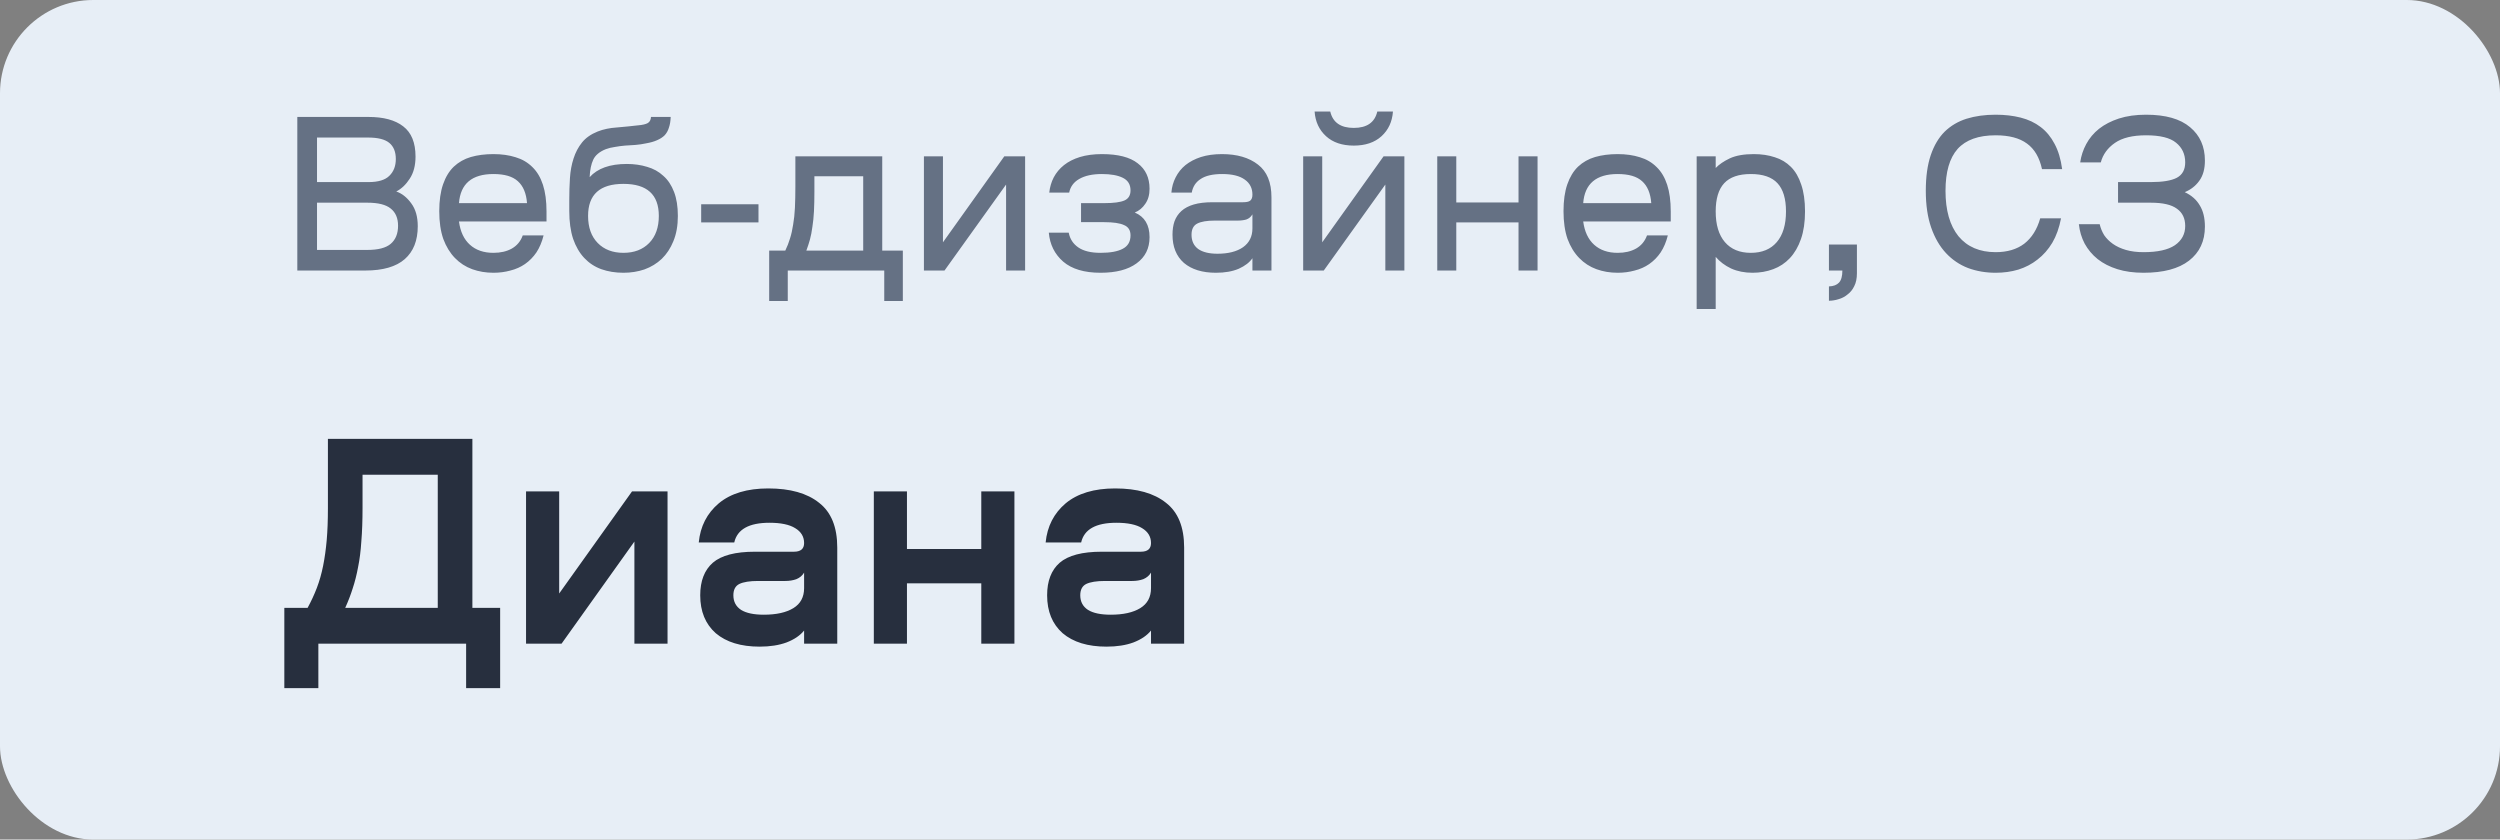
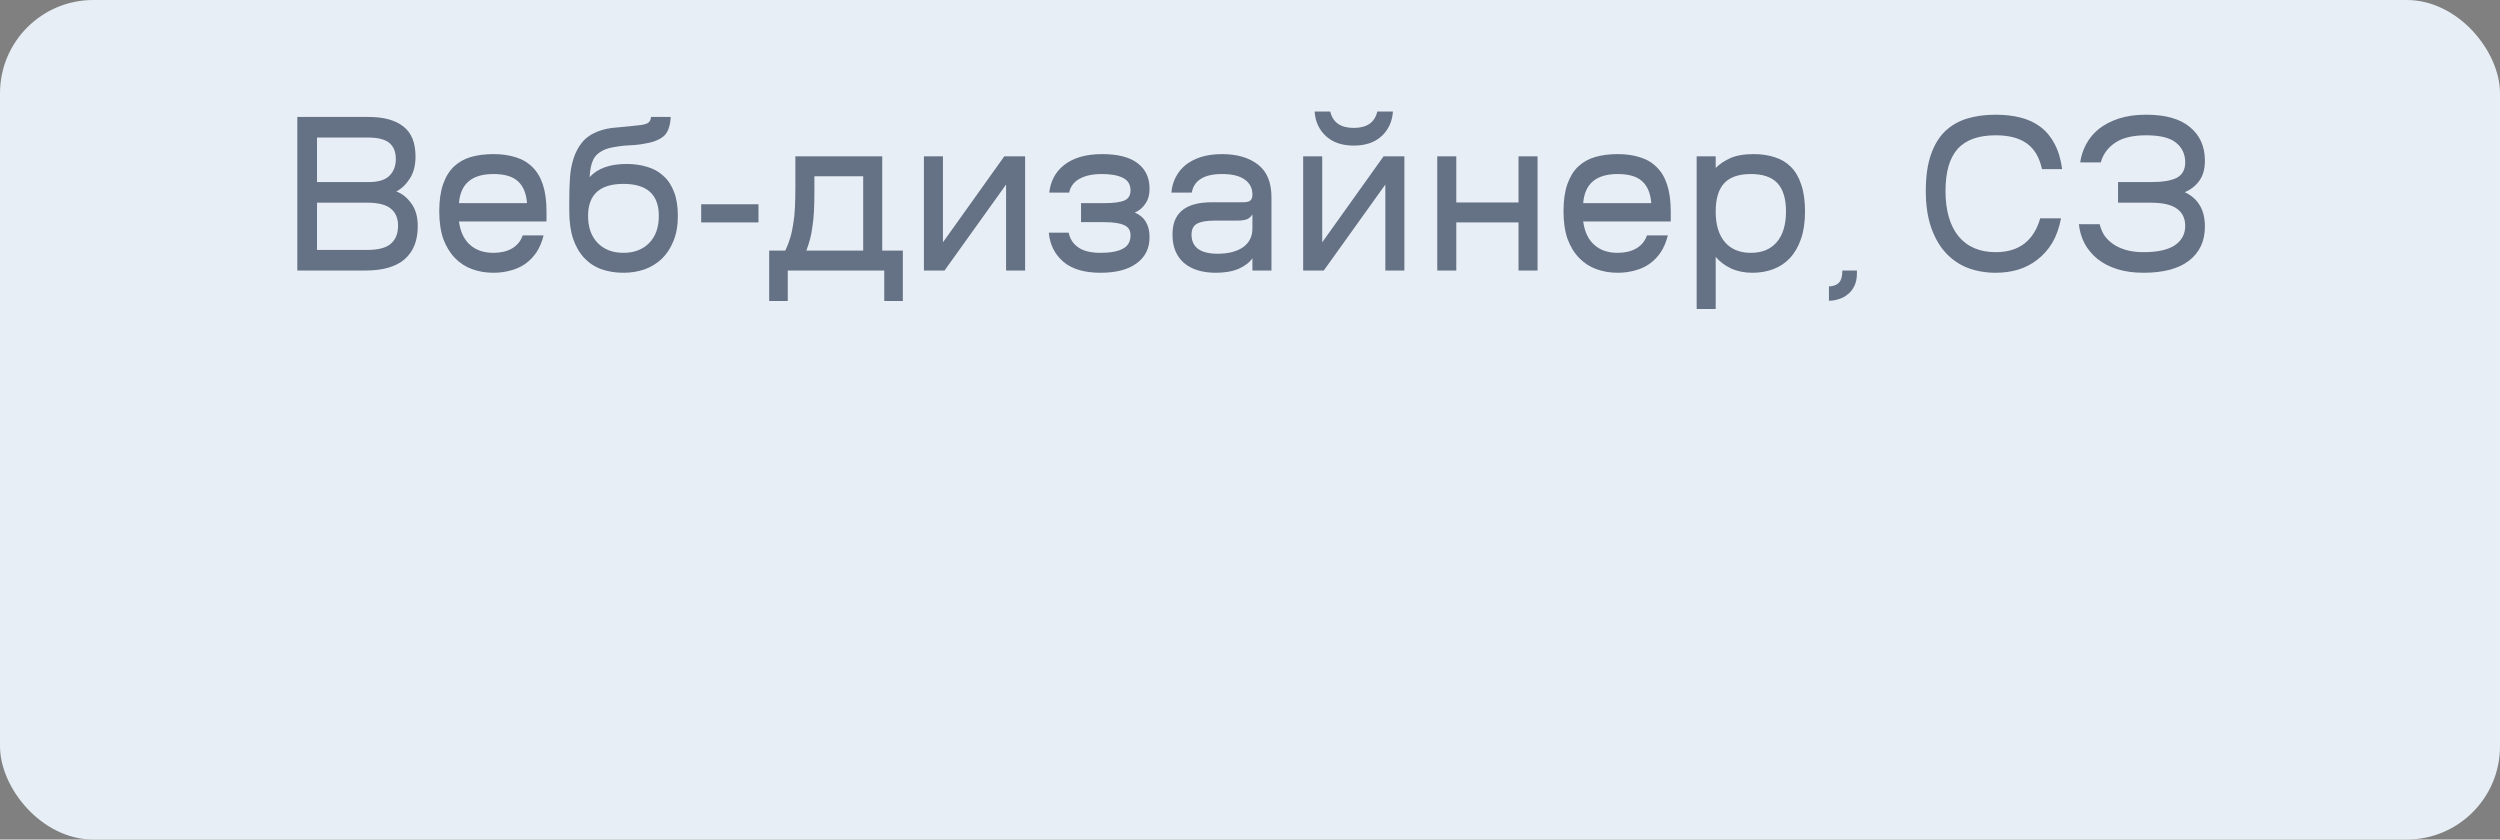
<svg xmlns="http://www.w3.org/2000/svg" width="134" height="45" viewBox="0 0 134 45" fill="none">
  <rect x="0" y="0" width="134" height="45" fill="#808080" stroke="none" />
  <rect width="134" height="45" rx="5" fill="#E7EEF6" />
-   <path opacity="0.8" d="M19.752 6.268C20.56 6.268 21.18 6.436 21.612 6.772C22.052 7.108 22.272 7.648 22.272 8.392C22.272 8.872 22.168 9.268 21.96 9.58C21.76 9.892 21.52 10.12 21.24 10.264C21.544 10.368 21.812 10.58 22.044 10.9C22.276 11.212 22.392 11.62 22.392 12.124C22.392 12.892 22.16 13.48 21.696 13.888C21.232 14.296 20.528 14.5 19.584 14.5H15.936V6.268H19.752ZM19.692 13.396C20.268 13.396 20.684 13.288 20.94 13.072C21.204 12.848 21.336 12.524 21.336 12.1C21.336 11.692 21.204 11.384 20.94 11.176C20.684 10.968 20.268 10.864 19.692 10.864H16.992V13.396H19.692ZM19.752 9.76C20.272 9.76 20.644 9.648 20.868 9.424C21.1 9.2 21.216 8.9 21.216 8.524C21.216 8.14 21.1 7.852 20.868 7.66C20.636 7.468 20.256 7.372 19.728 7.372H16.992V9.76H19.752ZM29.137 12.616C29.049 12.968 28.921 13.272 28.753 13.528C28.584 13.776 28.381 13.984 28.14 14.152C27.909 14.312 27.648 14.428 27.36 14.5C27.073 14.58 26.768 14.62 26.448 14.62C26.041 14.62 25.66 14.556 25.308 14.428C24.956 14.3 24.648 14.1 24.384 13.828C24.12 13.556 23.913 13.216 23.761 12.808C23.616 12.392 23.544 11.896 23.544 11.32C23.544 10.752 23.613 10.272 23.748 9.88C23.884 9.488 24.076 9.172 24.325 8.932C24.581 8.692 24.884 8.52 25.236 8.416C25.596 8.312 26 8.26 26.448 8.26C26.889 8.26 27.285 8.316 27.637 8.428C27.988 8.532 28.288 8.708 28.537 8.956C28.785 9.196 28.973 9.512 29.101 9.904C29.229 10.296 29.293 10.772 29.293 11.332V11.872H24.601C24.672 12.416 24.869 12.832 25.189 13.12C25.509 13.408 25.928 13.552 26.448 13.552C26.832 13.552 27.16 13.476 27.433 13.324C27.712 13.164 27.909 12.928 28.02 12.616H29.137ZM26.448 9.328C25.297 9.328 24.68 9.848 24.601 10.888H28.248C28.209 10.36 28.044 9.968 27.756 9.712C27.477 9.456 27.041 9.328 26.448 9.328ZM33.417 14.62C32.985 14.62 32.589 14.556 32.229 14.428C31.877 14.3 31.573 14.1 31.317 13.828C31.061 13.556 30.861 13.212 30.717 12.796C30.581 12.38 30.513 11.884 30.513 11.308V10.72C30.513 10.312 30.525 9.92 30.549 9.544C30.573 9.168 30.637 8.82 30.741 8.5C30.845 8.172 30.997 7.884 31.197 7.636C31.397 7.388 31.677 7.192 32.037 7.048C32.341 6.928 32.685 6.856 33.069 6.832C33.453 6.8 33.885 6.756 34.365 6.7C34.573 6.668 34.709 6.62 34.773 6.556C34.845 6.492 34.885 6.396 34.893 6.268H35.949C35.941 6.492 35.909 6.684 35.853 6.844C35.805 7.004 35.729 7.14 35.625 7.252C35.521 7.356 35.385 7.444 35.217 7.516C35.057 7.588 34.861 7.644 34.629 7.684C34.445 7.724 34.257 7.752 34.065 7.768C33.881 7.776 33.693 7.788 33.501 7.804C33.317 7.82 33.137 7.844 32.961 7.876C32.785 7.9 32.621 7.94 32.469 7.996C32.133 8.132 31.909 8.32 31.797 8.56C31.685 8.8 31.621 9.112 31.605 9.496C32.029 9.024 32.693 8.788 33.597 8.788C33.989 8.788 34.353 8.84 34.689 8.944C35.025 9.04 35.313 9.2 35.553 9.424C35.801 9.64 35.993 9.928 36.129 10.288C36.265 10.64 36.333 11.068 36.333 11.572C36.333 12.092 36.253 12.544 36.093 12.928C35.941 13.304 35.733 13.62 35.469 13.876C35.205 14.124 34.897 14.312 34.545 14.44C34.193 14.56 33.817 14.62 33.417 14.62ZM33.417 9.856C32.153 9.856 31.521 10.428 31.521 11.572C31.521 12.188 31.693 12.672 32.037 13.024C32.381 13.376 32.841 13.552 33.417 13.552C33.993 13.552 34.453 13.376 34.797 13.024C35.141 12.672 35.313 12.188 35.313 11.572C35.313 10.428 34.681 9.856 33.417 9.856ZM37.583 10.948H40.655V11.92H37.583V10.948ZM47.396 16.132V14.5H42.224V16.132H41.228V13.432H42.092C42.196 13.216 42.28 13 42.344 12.784C42.416 12.56 42.472 12.312 42.512 12.04C42.56 11.768 42.592 11.468 42.608 11.14C42.624 10.804 42.632 10.42 42.632 9.988V8.38H47.288V13.432H48.392V16.132H47.396ZM43.652 10.276C43.652 10.668 43.644 11.02 43.628 11.332C43.612 11.636 43.584 11.912 43.544 12.16C43.512 12.408 43.468 12.636 43.412 12.844C43.356 13.044 43.292 13.24 43.22 13.432H46.268V9.448H43.652V10.276ZM50.542 8.38V12.988L53.83 8.38H54.946V14.5H53.926V9.892L50.626 14.5H49.522V8.38H50.542ZM57.944 10.888H59.192C59.696 10.888 60.056 10.84 60.272 10.744C60.488 10.648 60.596 10.468 60.596 10.204C60.596 9.892 60.46 9.668 60.188 9.532C59.916 9.396 59.54 9.328 59.06 9.328C58.556 9.328 58.152 9.416 57.848 9.592C57.552 9.76 57.372 10.004 57.308 10.324H56.24C56.272 10.028 56.352 9.756 56.48 9.508C56.616 9.252 56.8 9.032 57.032 8.848C57.264 8.664 57.548 8.52 57.884 8.416C58.228 8.312 58.62 8.26 59.06 8.26C59.924 8.26 60.564 8.424 60.98 8.752C61.404 9.072 61.616 9.528 61.616 10.12C61.616 10.44 61.54 10.708 61.388 10.924C61.244 11.14 61.056 11.296 60.824 11.392C61.352 11.616 61.616 12.056 61.616 12.712C61.616 13.312 61.384 13.78 60.92 14.116C60.464 14.452 59.82 14.62 58.988 14.62C58.116 14.62 57.448 14.42 56.984 14.02C56.528 13.62 56.272 13.104 56.216 12.472H57.284C57.348 12.808 57.52 13.072 57.8 13.264C58.08 13.456 58.476 13.552 58.988 13.552C59.508 13.552 59.904 13.48 60.176 13.336C60.456 13.192 60.596 12.952 60.596 12.616C60.596 12.344 60.48 12.16 60.248 12.064C60.024 11.96 59.672 11.908 59.192 11.908H57.944V10.888ZM68.15 14.5H67.13V13.84C66.978 14.064 66.734 14.252 66.398 14.404C66.062 14.548 65.654 14.62 65.174 14.62C64.446 14.62 63.874 14.444 63.458 14.092C63.05 13.732 62.846 13.228 62.846 12.58C62.846 12.308 62.882 12.068 62.954 11.86C63.034 11.644 63.158 11.46 63.326 11.308C63.494 11.156 63.714 11.04 63.986 10.96C64.258 10.88 64.594 10.84 64.994 10.84H66.626C66.81 10.84 66.938 10.812 67.01 10.756C67.09 10.692 67.13 10.584 67.13 10.432C67.13 10.088 66.994 9.82 66.722 9.628C66.45 9.428 66.046 9.328 65.51 9.328C65.006 9.328 64.622 9.416 64.358 9.592C64.094 9.76 63.934 10.004 63.878 10.324H62.786C62.81 10.028 62.886 9.756 63.014 9.508C63.142 9.252 63.318 9.032 63.542 8.848C63.774 8.664 64.05 8.52 64.37 8.416C64.698 8.312 65.074 8.26 65.498 8.26C66.306 8.26 66.95 8.448 67.43 8.824C67.91 9.192 68.15 9.776 68.15 10.576V14.5ZM65.258 13.6C65.834 13.6 66.29 13.484 66.626 13.252C66.962 13.012 67.13 12.676 67.13 12.244V11.488C67.05 11.624 66.942 11.716 66.806 11.764C66.67 11.804 66.51 11.824 66.326 11.824H65.102C64.694 11.824 64.386 11.876 64.178 11.98C63.97 12.084 63.866 12.284 63.866 12.58C63.866 12.916 63.986 13.172 64.226 13.348C64.466 13.516 64.81 13.6 65.258 13.6ZM70.871 8.38V12.988L74.159 8.38H75.275V14.5H74.254V9.892L70.954 14.5H69.85V8.38H70.871ZM72.562 6.856C73.266 6.856 73.686 6.564 73.823 5.98H74.662C74.623 6.524 74.418 6.964 74.05 7.3C73.683 7.636 73.186 7.804 72.562 7.804C71.939 7.804 71.442 7.636 71.075 7.3C70.707 6.964 70.502 6.524 70.463 5.98H71.302C71.439 6.564 71.859 6.856 72.562 6.856ZM78.057 8.38V10.852H81.393V8.38H82.413V14.5H81.393V11.92H78.057V14.5H77.037V8.38H78.057ZM89.396 12.616C89.308 12.968 89.18 13.272 89.012 13.528C88.844 13.776 88.64 13.984 88.4 14.152C88.168 14.312 87.908 14.428 87.62 14.5C87.332 14.58 87.028 14.62 86.708 14.62C86.3 14.62 85.92 14.556 85.568 14.428C85.216 14.3 84.908 14.1 84.644 13.828C84.38 13.556 84.172 13.216 84.02 12.808C83.876 12.392 83.804 11.896 83.804 11.32C83.804 10.752 83.872 10.272 84.008 9.88C84.144 9.488 84.336 9.172 84.584 8.932C84.84 8.692 85.144 8.52 85.496 8.416C85.856 8.312 86.26 8.26 86.708 8.26C87.148 8.26 87.544 8.316 87.896 8.428C88.248 8.532 88.548 8.708 88.796 8.956C89.044 9.196 89.232 9.512 89.36 9.904C89.488 10.296 89.552 10.772 89.552 11.332V11.872H84.86C84.932 12.416 85.128 12.832 85.448 13.12C85.768 13.408 86.188 13.552 86.708 13.552C87.092 13.552 87.42 13.476 87.692 13.324C87.972 13.164 88.168 12.928 88.28 12.616H89.396ZM86.708 9.328C85.556 9.328 84.94 9.848 84.86 10.888H88.508C88.468 10.36 88.304 9.968 88.016 9.712C87.736 9.456 87.3 9.328 86.708 9.328ZM91.961 16.564H90.941V8.38H91.961V9.004C92.145 8.812 92.397 8.64 92.717 8.488C93.045 8.336 93.473 8.26 94.001 8.26C94.417 8.26 94.793 8.316 95.129 8.428C95.465 8.532 95.753 8.704 95.993 8.944C96.233 9.184 96.417 9.5 96.545 9.892C96.681 10.284 96.749 10.764 96.749 11.332C96.749 11.9 96.677 12.392 96.533 12.808C96.389 13.224 96.189 13.568 95.933 13.84C95.685 14.104 95.389 14.3 95.045 14.428C94.701 14.556 94.333 14.62 93.941 14.62C93.509 14.62 93.125 14.544 92.789 14.392C92.453 14.232 92.177 14.024 91.961 13.768V16.564ZM93.845 13.552C94.445 13.552 94.909 13.36 95.237 12.976C95.565 12.592 95.729 12.044 95.729 11.332C95.729 10.652 95.577 10.148 95.273 9.82C94.969 9.492 94.493 9.328 93.845 9.328C93.197 9.328 92.721 9.492 92.417 9.82C92.113 10.148 91.961 10.652 91.961 11.332C91.961 12.044 92.125 12.592 92.453 12.976C92.781 13.36 93.245 13.552 93.845 13.552ZM98.031 15.352C98.271 15.344 98.451 15.276 98.571 15.148C98.691 15.02 98.751 14.804 98.751 14.5H98.031V13.108H99.531V14.644C99.531 14.924 99.483 15.156 99.387 15.34C99.299 15.524 99.179 15.672 99.027 15.784C98.883 15.904 98.723 15.988 98.547 16.036C98.371 16.092 98.199 16.12 98.031 16.12V15.352ZM110.471 11.704C110.375 12.208 110.219 12.644 110.003 13.012C109.787 13.372 109.523 13.672 109.211 13.912C108.907 14.152 108.563 14.332 108.179 14.452C107.803 14.564 107.399 14.62 106.967 14.62C106.439 14.62 105.947 14.536 105.491 14.368C105.035 14.192 104.639 13.924 104.303 13.564C103.967 13.204 103.703 12.748 103.511 12.196C103.319 11.644 103.223 10.988 103.223 10.228C103.223 9.476 103.311 8.84 103.487 8.32C103.663 7.8 103.911 7.38 104.231 7.06C104.559 6.74 104.951 6.508 105.407 6.364C105.871 6.22 106.391 6.148 106.967 6.148C107.455 6.148 107.903 6.2 108.311 6.304C108.719 6.408 109.075 6.576 109.379 6.808C109.683 7.04 109.931 7.34 110.123 7.708C110.323 8.076 110.459 8.528 110.531 9.064H109.451C109.315 8.44 109.047 7.984 108.647 7.696C108.247 7.4 107.687 7.252 106.967 7.252C106.047 7.252 105.367 7.496 104.927 7.984C104.495 8.472 104.279 9.22 104.279 10.228C104.279 11.276 104.511 12.088 104.975 12.664C105.447 13.232 106.111 13.516 106.967 13.516C107.591 13.516 108.103 13.364 108.503 13.06C108.903 12.748 109.187 12.296 109.355 11.704H110.471ZM113.527 9.76H115.279C115.911 9.76 116.375 9.684 116.671 9.532C116.975 9.372 117.127 9.096 117.127 8.704C117.127 8.264 116.963 7.912 116.635 7.648C116.315 7.384 115.779 7.252 115.027 7.252C114.307 7.252 113.751 7.388 113.359 7.66C112.967 7.932 112.715 8.28 112.603 8.704H111.499C111.547 8.36 111.655 8.032 111.823 7.72C111.991 7.408 112.219 7.136 112.507 6.904C112.803 6.672 113.159 6.488 113.575 6.352C113.999 6.216 114.483 6.148 115.027 6.148C116.075 6.148 116.863 6.372 117.391 6.82C117.919 7.26 118.183 7.856 118.183 8.608C118.183 9.056 118.083 9.416 117.883 9.688C117.691 9.96 117.431 10.164 117.103 10.3C117.463 10.468 117.731 10.704 117.907 11.008C118.091 11.304 118.183 11.684 118.183 12.148C118.183 12.924 117.899 13.532 117.331 13.972C116.771 14.404 115.959 14.62 114.895 14.62C114.367 14.62 113.899 14.556 113.491 14.428C113.083 14.3 112.731 14.12 112.435 13.888C112.147 13.656 111.915 13.38 111.739 13.06C111.571 12.74 111.467 12.392 111.427 12.016H112.543C112.591 12.224 112.671 12.42 112.783 12.604C112.903 12.78 113.059 12.936 113.251 13.072C113.443 13.208 113.675 13.316 113.947 13.396C114.219 13.476 114.535 13.516 114.895 13.516C115.647 13.516 116.207 13.392 116.575 13.144C116.943 12.888 117.127 12.544 117.127 12.112C117.127 11.704 116.979 11.396 116.683 11.188C116.395 10.972 115.927 10.864 115.279 10.864H113.527V9.76Z" fill="#455168" />
-   <path d="M24.984 36.884V34.5H17.064V36.884H15.24V32.58H16.488C16.68 32.228 16.845 31.871 16.984 31.508C17.123 31.145 17.235 30.751 17.32 30.324C17.405 29.897 17.469 29.439 17.512 28.948C17.555 28.447 17.576 27.881 17.576 27.252V23.524H25.32V32.58H26.808V36.884H24.984ZM19.432 27.22C19.432 27.903 19.411 28.5 19.368 29.012C19.336 29.524 19.277 29.988 19.192 30.404C19.117 30.809 19.021 31.188 18.904 31.54C18.797 31.881 18.664 32.228 18.504 32.58H23.464V25.444H19.432V27.22ZM29.972 26.34V31.812L33.876 26.34H35.78V34.5H34.004V29.028L30.1 34.5H28.196V26.34H29.972ZM44.877 34.5H43.1V33.796C42.887 34.063 42.572 34.276 42.157 34.436C41.751 34.585 41.271 34.66 40.717 34.66C39.714 34.66 38.93 34.42 38.364 33.94C37.81 33.449 37.532 32.772 37.532 31.908C37.532 31.14 37.757 30.559 38.205 30.164C38.663 29.769 39.415 29.572 40.461 29.572H42.556C42.919 29.572 43.1 29.417 43.1 29.108C43.1 28.767 42.941 28.5 42.62 28.308C42.311 28.116 41.852 28.02 41.245 28.02C40.146 28.02 39.517 28.372 39.356 29.076H37.453C37.538 28.212 37.895 27.513 38.525 26.98C39.164 26.447 40.05 26.18 41.181 26.18C42.354 26.18 43.261 26.436 43.901 26.948C44.551 27.449 44.877 28.249 44.877 29.348V34.5ZM40.941 32.948C41.612 32.948 42.141 32.831 42.525 32.596C42.908 32.361 43.1 32.004 43.1 31.524V30.692C43.005 30.852 42.866 30.969 42.684 31.044C42.503 31.108 42.306 31.14 42.093 31.14H40.636C40.188 31.14 39.852 31.193 39.629 31.3C39.415 31.407 39.309 31.609 39.309 31.908C39.309 32.249 39.447 32.511 39.724 32.692C40.002 32.863 40.407 32.948 40.941 32.948ZM48.613 26.34V29.428H52.597V26.34H54.373V34.5H52.597V31.268H48.613V34.5H46.837V26.34H48.613ZM63.47 34.5H61.694V33.796C61.481 34.063 61.166 34.276 60.75 34.436C60.345 34.585 59.865 34.66 59.31 34.66C58.308 34.66 57.524 34.42 56.958 33.94C56.404 33.449 56.126 32.772 56.126 31.908C56.126 31.14 56.35 30.559 56.798 30.164C57.257 29.769 58.009 29.572 59.054 29.572H61.15C61.513 29.572 61.694 29.417 61.694 29.108C61.694 28.767 61.534 28.5 61.214 28.308C60.905 28.116 60.446 28.02 59.838 28.02C58.74 28.02 58.11 28.372 57.95 29.076H56.046C56.132 28.212 56.489 27.513 57.118 26.98C57.758 26.447 58.644 26.18 59.774 26.18C60.948 26.18 61.854 26.436 62.494 26.948C63.145 27.449 63.47 28.249 63.47 29.348V34.5ZM59.534 32.948C60.206 32.948 60.734 32.831 61.118 32.596C61.502 32.361 61.694 32.004 61.694 31.524V30.692C61.598 30.852 61.46 30.969 61.278 31.044C61.097 31.108 60.9 31.14 60.686 31.14H59.23C58.782 31.14 58.446 31.193 58.222 31.3C58.009 31.407 57.902 31.609 57.902 31.908C57.902 32.249 58.041 32.511 58.318 32.692C58.596 32.863 59.001 32.948 59.534 32.948Z" fill="#272F3E" />
+   <path opacity="0.8" d="M19.752 6.268C20.56 6.268 21.18 6.436 21.612 6.772C22.052 7.108 22.272 7.648 22.272 8.392C22.272 8.872 22.168 9.268 21.96 9.58C21.76 9.892 21.52 10.12 21.24 10.264C21.544 10.368 21.812 10.58 22.044 10.9C22.276 11.212 22.392 11.62 22.392 12.124C22.392 12.892 22.16 13.48 21.696 13.888C21.232 14.296 20.528 14.5 19.584 14.5H15.936V6.268H19.752ZM19.692 13.396C20.268 13.396 20.684 13.288 20.94 13.072C21.204 12.848 21.336 12.524 21.336 12.1C21.336 11.692 21.204 11.384 20.94 11.176C20.684 10.968 20.268 10.864 19.692 10.864H16.992V13.396H19.692ZM19.752 9.76C20.272 9.76 20.644 9.648 20.868 9.424C21.1 9.2 21.216 8.9 21.216 8.524C21.216 8.14 21.1 7.852 20.868 7.66C20.636 7.468 20.256 7.372 19.728 7.372H16.992V9.76H19.752ZM29.137 12.616C29.049 12.968 28.921 13.272 28.753 13.528C28.584 13.776 28.381 13.984 28.14 14.152C27.909 14.312 27.648 14.428 27.36 14.5C27.073 14.58 26.768 14.62 26.448 14.62C26.041 14.62 25.66 14.556 25.308 14.428C24.956 14.3 24.648 14.1 24.384 13.828C24.12 13.556 23.913 13.216 23.761 12.808C23.616 12.392 23.544 11.896 23.544 11.32C23.544 10.752 23.613 10.272 23.748 9.88C23.884 9.488 24.076 9.172 24.325 8.932C24.581 8.692 24.884 8.52 25.236 8.416C25.596 8.312 26 8.26 26.448 8.26C26.889 8.26 27.285 8.316 27.637 8.428C27.988 8.532 28.288 8.708 28.537 8.956C28.785 9.196 28.973 9.512 29.101 9.904C29.229 10.296 29.293 10.772 29.293 11.332V11.872H24.601C24.672 12.416 24.869 12.832 25.189 13.12C25.509 13.408 25.928 13.552 26.448 13.552C26.832 13.552 27.16 13.476 27.433 13.324C27.712 13.164 27.909 12.928 28.02 12.616H29.137ZM26.448 9.328C25.297 9.328 24.68 9.848 24.601 10.888H28.248C28.209 10.36 28.044 9.968 27.756 9.712C27.477 9.456 27.041 9.328 26.448 9.328ZM33.417 14.62C32.985 14.62 32.589 14.556 32.229 14.428C31.877 14.3 31.573 14.1 31.317 13.828C31.061 13.556 30.861 13.212 30.717 12.796C30.581 12.38 30.513 11.884 30.513 11.308V10.72C30.513 10.312 30.525 9.92 30.549 9.544C30.573 9.168 30.637 8.82 30.741 8.5C30.845 8.172 30.997 7.884 31.197 7.636C31.397 7.388 31.677 7.192 32.037 7.048C32.341 6.928 32.685 6.856 33.069 6.832C33.453 6.8 33.885 6.756 34.365 6.7C34.573 6.668 34.709 6.62 34.773 6.556C34.845 6.492 34.885 6.396 34.893 6.268H35.949C35.941 6.492 35.909 6.684 35.853 6.844C35.805 7.004 35.729 7.14 35.625 7.252C35.521 7.356 35.385 7.444 35.217 7.516C35.057 7.588 34.861 7.644 34.629 7.684C34.445 7.724 34.257 7.752 34.065 7.768C33.881 7.776 33.693 7.788 33.501 7.804C33.317 7.82 33.137 7.844 32.961 7.876C32.785 7.9 32.621 7.94 32.469 7.996C32.133 8.132 31.909 8.32 31.797 8.56C31.685 8.8 31.621 9.112 31.605 9.496C32.029 9.024 32.693 8.788 33.597 8.788C33.989 8.788 34.353 8.84 34.689 8.944C35.025 9.04 35.313 9.2 35.553 9.424C35.801 9.64 35.993 9.928 36.129 10.288C36.265 10.64 36.333 11.068 36.333 11.572C36.333 12.092 36.253 12.544 36.093 12.928C35.941 13.304 35.733 13.62 35.469 13.876C35.205 14.124 34.897 14.312 34.545 14.44C34.193 14.56 33.817 14.62 33.417 14.62ZM33.417 9.856C32.153 9.856 31.521 10.428 31.521 11.572C31.521 12.188 31.693 12.672 32.037 13.024C32.381 13.376 32.841 13.552 33.417 13.552C33.993 13.552 34.453 13.376 34.797 13.024C35.141 12.672 35.313 12.188 35.313 11.572C35.313 10.428 34.681 9.856 33.417 9.856ZM37.583 10.948H40.655V11.92H37.583V10.948ZM47.396 16.132V14.5H42.224V16.132H41.228V13.432H42.092C42.196 13.216 42.28 13 42.344 12.784C42.416 12.56 42.472 12.312 42.512 12.04C42.56 11.768 42.592 11.468 42.608 11.14C42.624 10.804 42.632 10.42 42.632 9.988V8.38H47.288V13.432H48.392V16.132H47.396ZM43.652 10.276C43.652 10.668 43.644 11.02 43.628 11.332C43.612 11.636 43.584 11.912 43.544 12.16C43.512 12.408 43.468 12.636 43.412 12.844C43.356 13.044 43.292 13.24 43.22 13.432H46.268V9.448H43.652V10.276ZM50.542 8.38V12.988L53.83 8.38H54.946V14.5H53.926V9.892L50.626 14.5H49.522V8.38H50.542ZM57.944 10.888H59.192C59.696 10.888 60.056 10.84 60.272 10.744C60.488 10.648 60.596 10.468 60.596 10.204C60.596 9.892 60.46 9.668 60.188 9.532C59.916 9.396 59.54 9.328 59.06 9.328C58.556 9.328 58.152 9.416 57.848 9.592C57.552 9.76 57.372 10.004 57.308 10.324H56.24C56.272 10.028 56.352 9.756 56.48 9.508C56.616 9.252 56.8 9.032 57.032 8.848C57.264 8.664 57.548 8.52 57.884 8.416C58.228 8.312 58.62 8.26 59.06 8.26C59.924 8.26 60.564 8.424 60.98 8.752C61.404 9.072 61.616 9.528 61.616 10.12C61.616 10.44 61.54 10.708 61.388 10.924C61.244 11.14 61.056 11.296 60.824 11.392C61.352 11.616 61.616 12.056 61.616 12.712C61.616 13.312 61.384 13.78 60.92 14.116C60.464 14.452 59.82 14.62 58.988 14.62C58.116 14.62 57.448 14.42 56.984 14.02C56.528 13.62 56.272 13.104 56.216 12.472H57.284C57.348 12.808 57.52 13.072 57.8 13.264C58.08 13.456 58.476 13.552 58.988 13.552C59.508 13.552 59.904 13.48 60.176 13.336C60.456 13.192 60.596 12.952 60.596 12.616C60.596 12.344 60.48 12.16 60.248 12.064C60.024 11.96 59.672 11.908 59.192 11.908H57.944V10.888ZM68.15 14.5H67.13V13.84C66.978 14.064 66.734 14.252 66.398 14.404C66.062 14.548 65.654 14.62 65.174 14.62C64.446 14.62 63.874 14.444 63.458 14.092C63.05 13.732 62.846 13.228 62.846 12.58C62.846 12.308 62.882 12.068 62.954 11.86C63.034 11.644 63.158 11.46 63.326 11.308C63.494 11.156 63.714 11.04 63.986 10.96C64.258 10.88 64.594 10.84 64.994 10.84H66.626C66.81 10.84 66.938 10.812 67.01 10.756C67.09 10.692 67.13 10.584 67.13 10.432C67.13 10.088 66.994 9.82 66.722 9.628C66.45 9.428 66.046 9.328 65.51 9.328C65.006 9.328 64.622 9.416 64.358 9.592C64.094 9.76 63.934 10.004 63.878 10.324H62.786C62.81 10.028 62.886 9.756 63.014 9.508C63.142 9.252 63.318 9.032 63.542 8.848C63.774 8.664 64.05 8.52 64.37 8.416C64.698 8.312 65.074 8.26 65.498 8.26C66.306 8.26 66.95 8.448 67.43 8.824C67.91 9.192 68.15 9.776 68.15 10.576V14.5ZM65.258 13.6C65.834 13.6 66.29 13.484 66.626 13.252C66.962 13.012 67.13 12.676 67.13 12.244V11.488C67.05 11.624 66.942 11.716 66.806 11.764C66.67 11.804 66.51 11.824 66.326 11.824H65.102C64.694 11.824 64.386 11.876 64.178 11.98C63.97 12.084 63.866 12.284 63.866 12.58C63.866 12.916 63.986 13.172 64.226 13.348C64.466 13.516 64.81 13.6 65.258 13.6ZM70.871 8.38V12.988L74.159 8.38H75.275V14.5H74.254V9.892L70.954 14.5H69.85V8.38H70.871ZM72.562 6.856C73.266 6.856 73.686 6.564 73.823 5.98H74.662C74.623 6.524 74.418 6.964 74.05 7.3C73.683 7.636 73.186 7.804 72.562 7.804C71.939 7.804 71.442 7.636 71.075 7.3C70.707 6.964 70.502 6.524 70.463 5.98H71.302C71.439 6.564 71.859 6.856 72.562 6.856ZM78.057 8.38V10.852H81.393V8.38H82.413V14.5H81.393V11.92H78.057V14.5H77.037V8.38H78.057ZM89.396 12.616C89.308 12.968 89.18 13.272 89.012 13.528C88.844 13.776 88.64 13.984 88.4 14.152C88.168 14.312 87.908 14.428 87.62 14.5C87.332 14.58 87.028 14.62 86.708 14.62C86.3 14.62 85.92 14.556 85.568 14.428C85.216 14.3 84.908 14.1 84.644 13.828C84.38 13.556 84.172 13.216 84.02 12.808C83.876 12.392 83.804 11.896 83.804 11.32C83.804 10.752 83.872 10.272 84.008 9.88C84.144 9.488 84.336 9.172 84.584 8.932C84.84 8.692 85.144 8.52 85.496 8.416C85.856 8.312 86.26 8.26 86.708 8.26C87.148 8.26 87.544 8.316 87.896 8.428C88.248 8.532 88.548 8.708 88.796 8.956C89.044 9.196 89.232 9.512 89.36 9.904C89.488 10.296 89.552 10.772 89.552 11.332V11.872H84.86C84.932 12.416 85.128 12.832 85.448 13.12C85.768 13.408 86.188 13.552 86.708 13.552C87.092 13.552 87.42 13.476 87.692 13.324C87.972 13.164 88.168 12.928 88.28 12.616H89.396ZM86.708 9.328C85.556 9.328 84.94 9.848 84.86 10.888H88.508C88.468 10.36 88.304 9.968 88.016 9.712C87.736 9.456 87.3 9.328 86.708 9.328ZM91.961 16.564H90.941V8.38H91.961V9.004C92.145 8.812 92.397 8.64 92.717 8.488C93.045 8.336 93.473 8.26 94.001 8.26C94.417 8.26 94.793 8.316 95.129 8.428C95.465 8.532 95.753 8.704 95.993 8.944C96.233 9.184 96.417 9.5 96.545 9.892C96.681 10.284 96.749 10.764 96.749 11.332C96.749 11.9 96.677 12.392 96.533 12.808C96.389 13.224 96.189 13.568 95.933 13.84C95.685 14.104 95.389 14.3 95.045 14.428C94.701 14.556 94.333 14.62 93.941 14.62C93.509 14.62 93.125 14.544 92.789 14.392C92.453 14.232 92.177 14.024 91.961 13.768V16.564ZM93.845 13.552C94.445 13.552 94.909 13.36 95.237 12.976C95.565 12.592 95.729 12.044 95.729 11.332C95.729 10.652 95.577 10.148 95.273 9.82C94.969 9.492 94.493 9.328 93.845 9.328C93.197 9.328 92.721 9.492 92.417 9.82C92.113 10.148 91.961 10.652 91.961 11.332C91.961 12.044 92.125 12.592 92.453 12.976C92.781 13.36 93.245 13.552 93.845 13.552ZM98.031 15.352C98.271 15.344 98.451 15.276 98.571 15.148C98.691 15.02 98.751 14.804 98.751 14.5H98.031H99.531V14.644C99.531 14.924 99.483 15.156 99.387 15.34C99.299 15.524 99.179 15.672 99.027 15.784C98.883 15.904 98.723 15.988 98.547 16.036C98.371 16.092 98.199 16.12 98.031 16.12V15.352ZM110.471 11.704C110.375 12.208 110.219 12.644 110.003 13.012C109.787 13.372 109.523 13.672 109.211 13.912C108.907 14.152 108.563 14.332 108.179 14.452C107.803 14.564 107.399 14.62 106.967 14.62C106.439 14.62 105.947 14.536 105.491 14.368C105.035 14.192 104.639 13.924 104.303 13.564C103.967 13.204 103.703 12.748 103.511 12.196C103.319 11.644 103.223 10.988 103.223 10.228C103.223 9.476 103.311 8.84 103.487 8.32C103.663 7.8 103.911 7.38 104.231 7.06C104.559 6.74 104.951 6.508 105.407 6.364C105.871 6.22 106.391 6.148 106.967 6.148C107.455 6.148 107.903 6.2 108.311 6.304C108.719 6.408 109.075 6.576 109.379 6.808C109.683 7.04 109.931 7.34 110.123 7.708C110.323 8.076 110.459 8.528 110.531 9.064H109.451C109.315 8.44 109.047 7.984 108.647 7.696C108.247 7.4 107.687 7.252 106.967 7.252C106.047 7.252 105.367 7.496 104.927 7.984C104.495 8.472 104.279 9.22 104.279 10.228C104.279 11.276 104.511 12.088 104.975 12.664C105.447 13.232 106.111 13.516 106.967 13.516C107.591 13.516 108.103 13.364 108.503 13.06C108.903 12.748 109.187 12.296 109.355 11.704H110.471ZM113.527 9.76H115.279C115.911 9.76 116.375 9.684 116.671 9.532C116.975 9.372 117.127 9.096 117.127 8.704C117.127 8.264 116.963 7.912 116.635 7.648C116.315 7.384 115.779 7.252 115.027 7.252C114.307 7.252 113.751 7.388 113.359 7.66C112.967 7.932 112.715 8.28 112.603 8.704H111.499C111.547 8.36 111.655 8.032 111.823 7.72C111.991 7.408 112.219 7.136 112.507 6.904C112.803 6.672 113.159 6.488 113.575 6.352C113.999 6.216 114.483 6.148 115.027 6.148C116.075 6.148 116.863 6.372 117.391 6.82C117.919 7.26 118.183 7.856 118.183 8.608C118.183 9.056 118.083 9.416 117.883 9.688C117.691 9.96 117.431 10.164 117.103 10.3C117.463 10.468 117.731 10.704 117.907 11.008C118.091 11.304 118.183 11.684 118.183 12.148C118.183 12.924 117.899 13.532 117.331 13.972C116.771 14.404 115.959 14.62 114.895 14.62C114.367 14.62 113.899 14.556 113.491 14.428C113.083 14.3 112.731 14.12 112.435 13.888C112.147 13.656 111.915 13.38 111.739 13.06C111.571 12.74 111.467 12.392 111.427 12.016H112.543C112.591 12.224 112.671 12.42 112.783 12.604C112.903 12.78 113.059 12.936 113.251 13.072C113.443 13.208 113.675 13.316 113.947 13.396C114.219 13.476 114.535 13.516 114.895 13.516C115.647 13.516 116.207 13.392 116.575 13.144C116.943 12.888 117.127 12.544 117.127 12.112C117.127 11.704 116.979 11.396 116.683 11.188C116.395 10.972 115.927 10.864 115.279 10.864H113.527V9.76Z" fill="#455168" />
</svg>